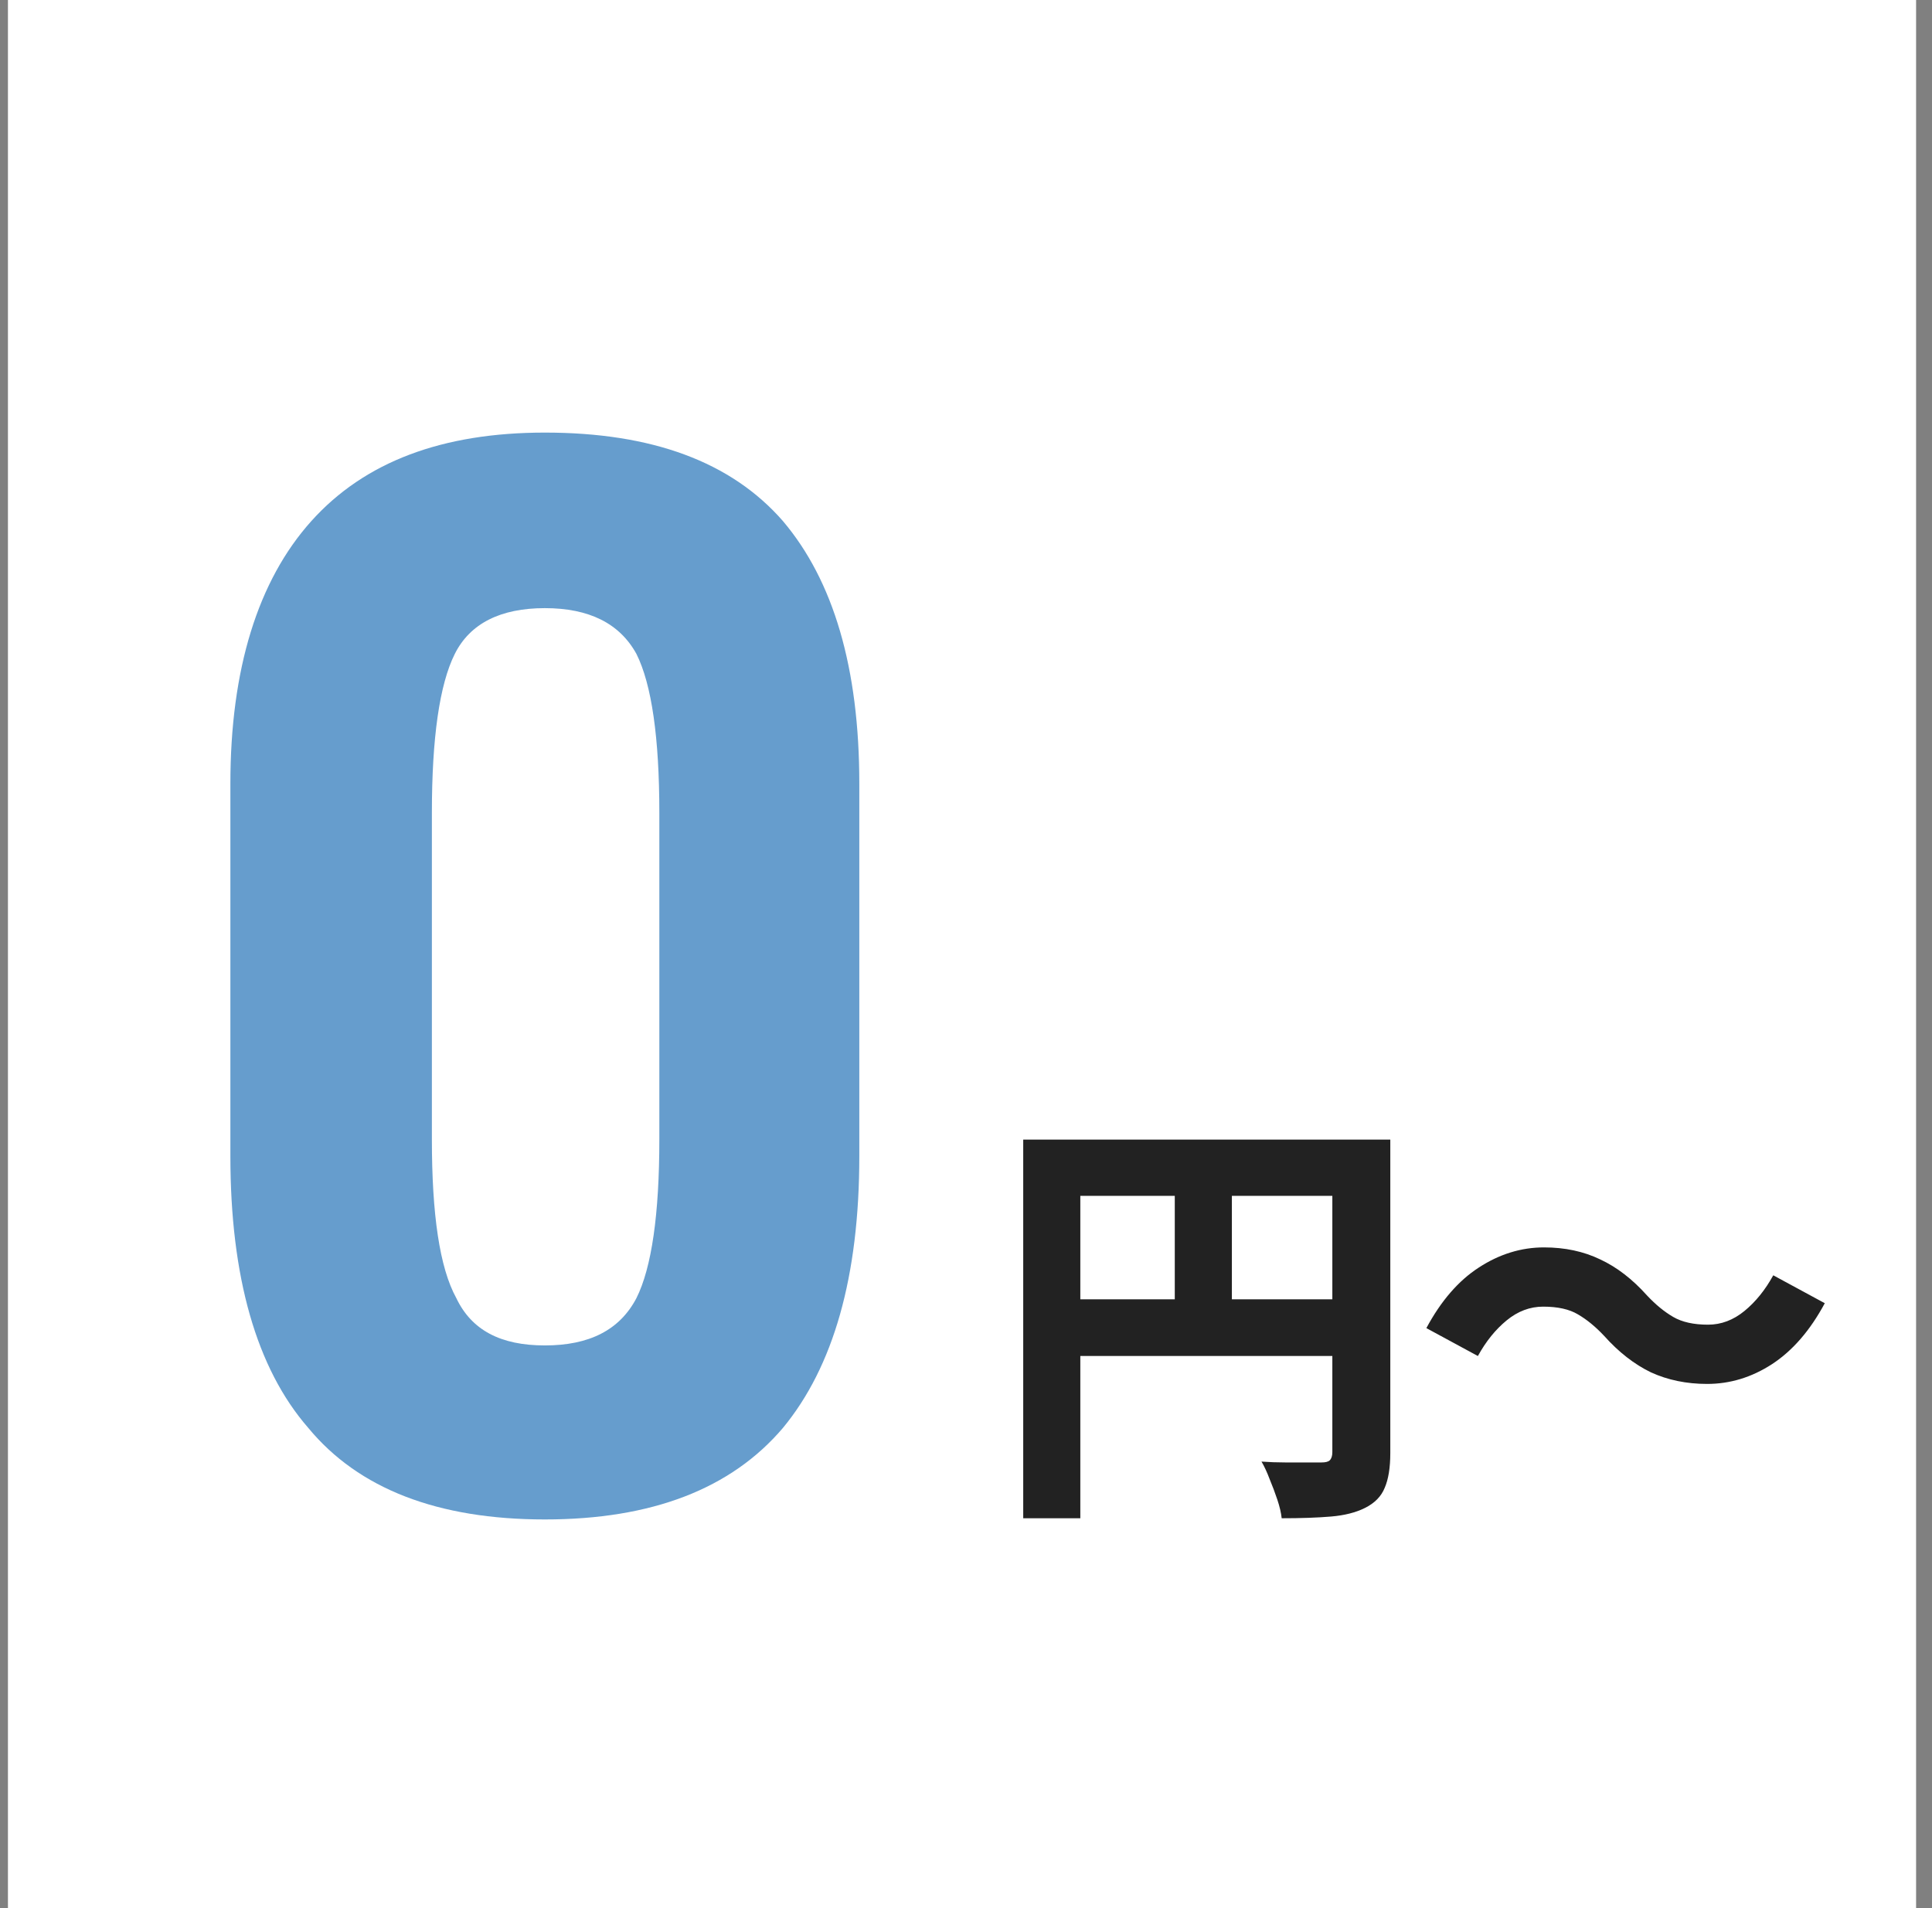
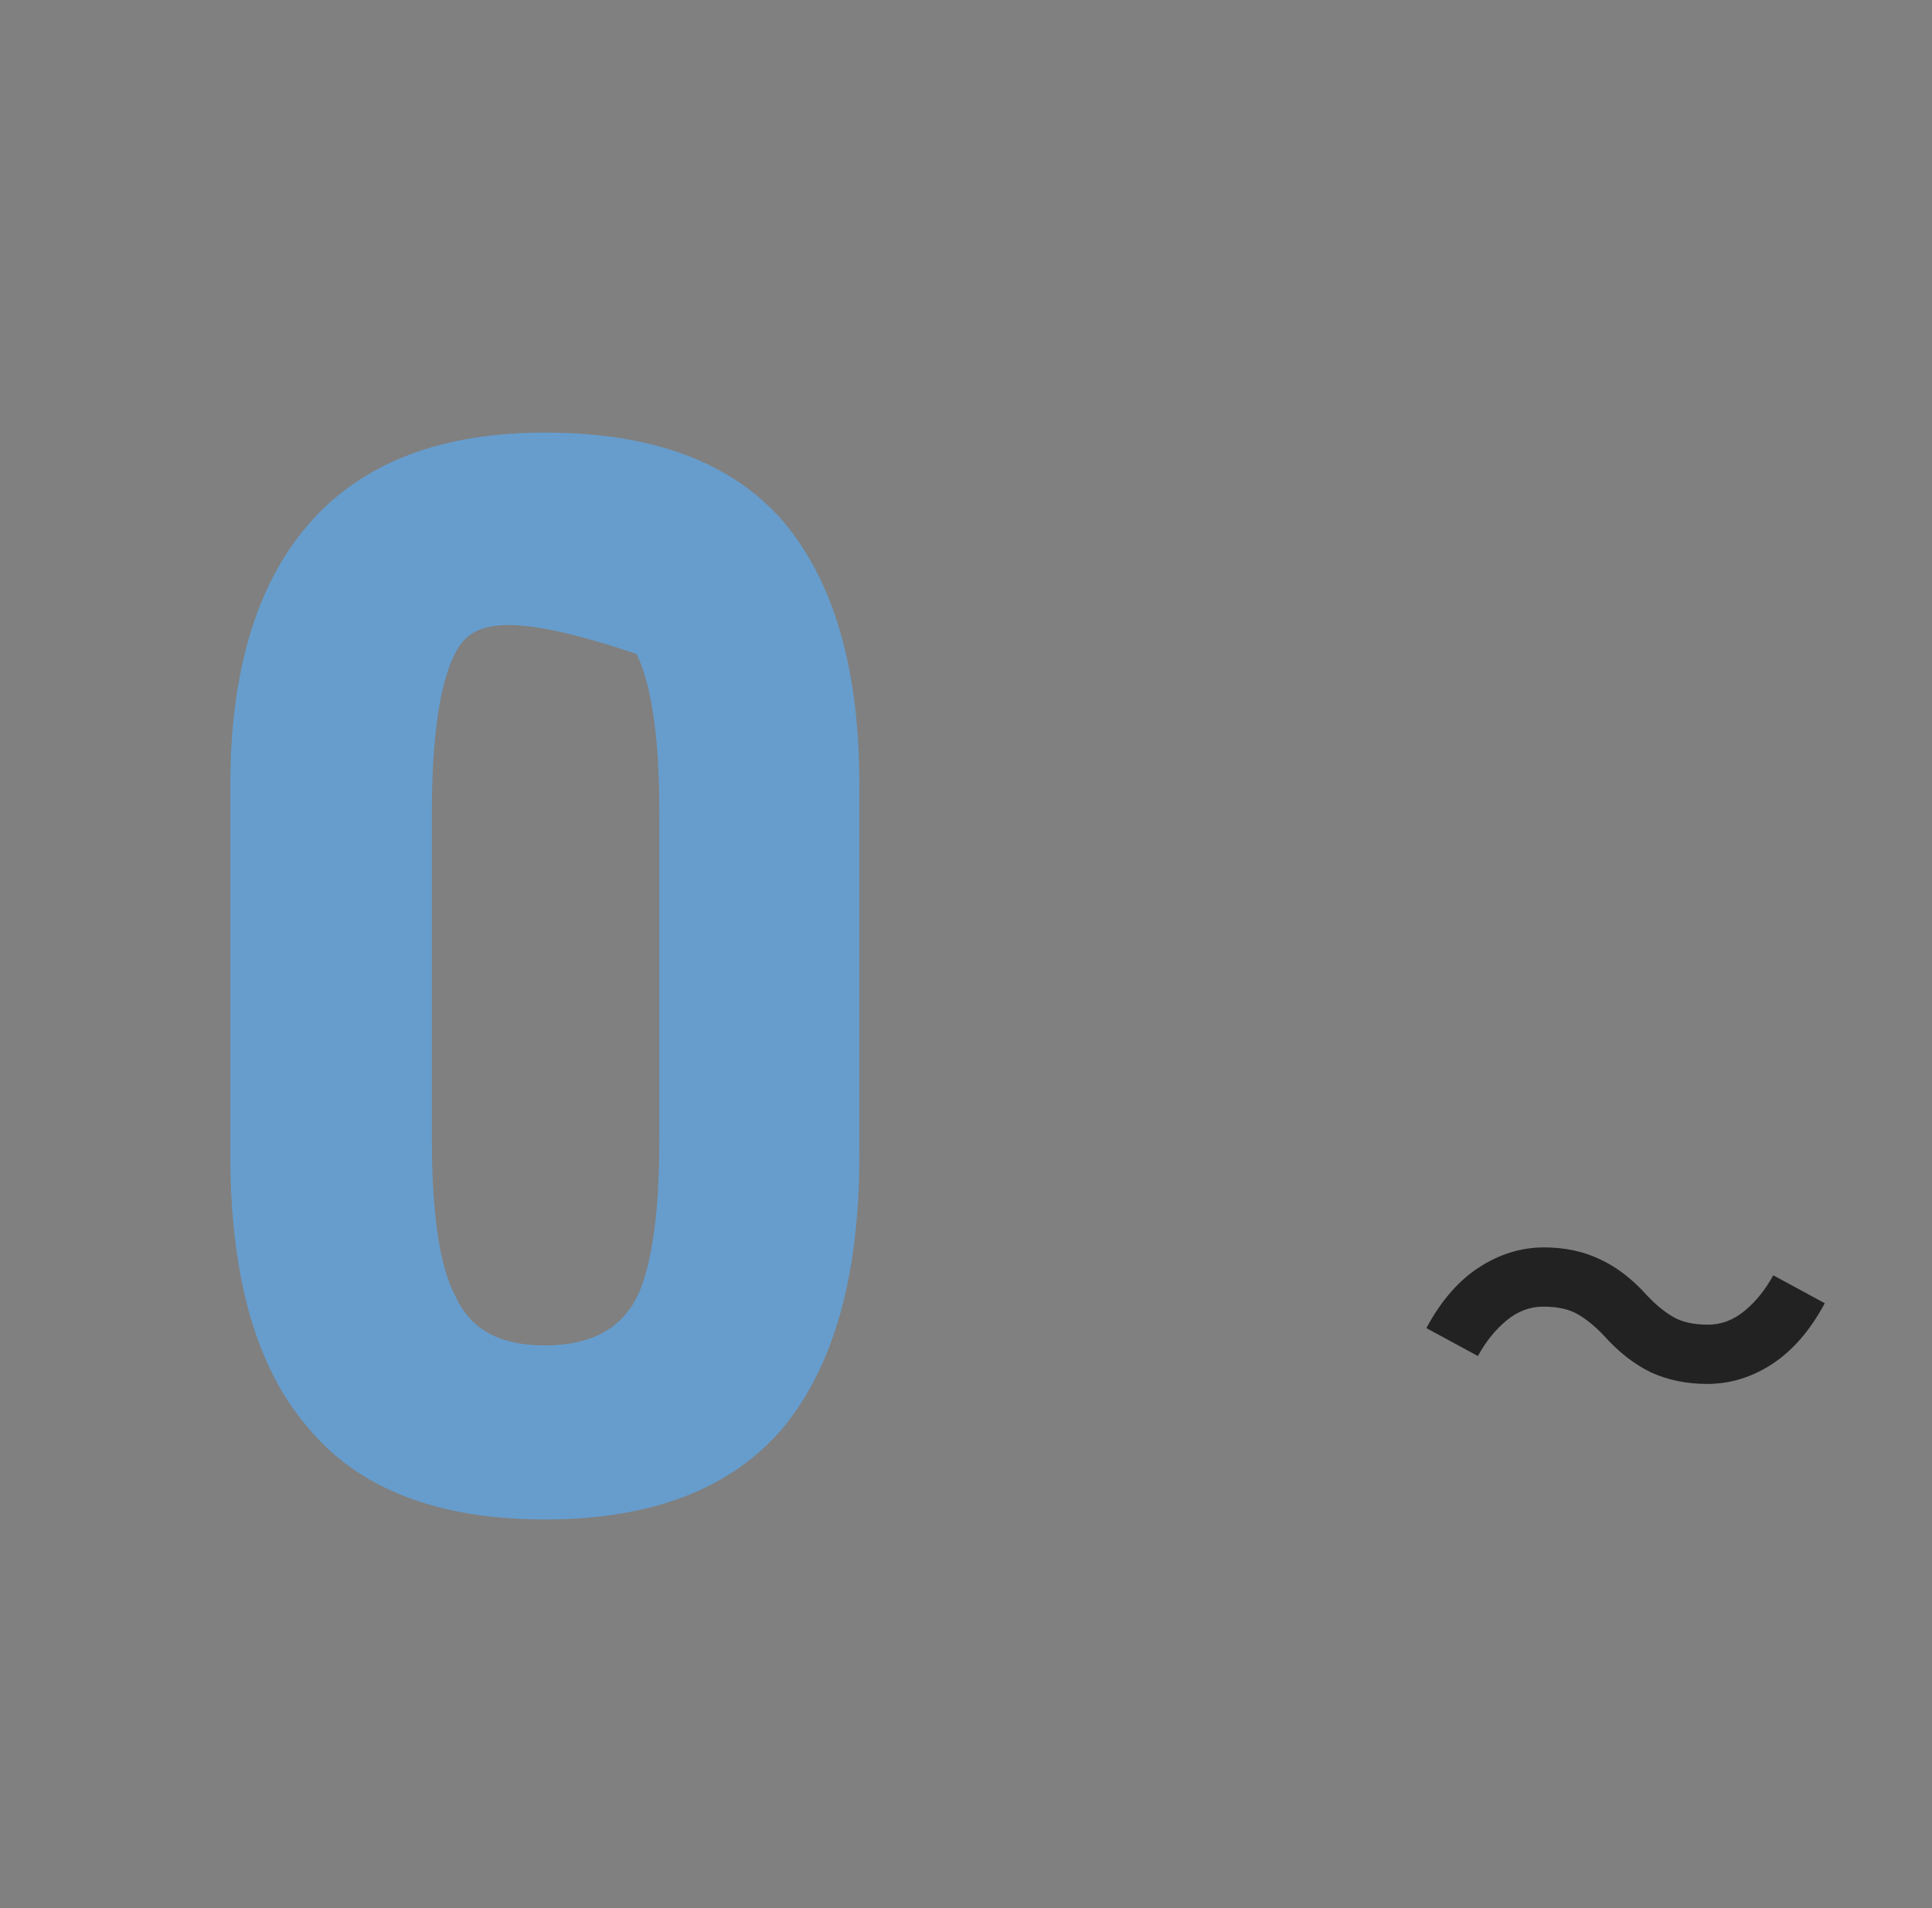
<svg xmlns="http://www.w3.org/2000/svg" width="81" height="80" viewBox="0 0 81 80" fill="none">
  <rect x="0" y="0" width="81" height="80" fill="#808080" stroke="none" />
-   <rect x="0.333" width="80" height="80" fill="white" />
  <path d="M67.253 56.007C66.893 55.623 66.527 55.323 66.155 55.107C65.795 54.891 65.309 54.783 64.697 54.783C64.145 54.783 63.635 54.975 63.167 55.359C62.699 55.743 62.297 56.241 61.961 56.853L59.801 55.683C60.413 54.543 61.145 53.697 61.997 53.145C62.861 52.581 63.773 52.299 64.733 52.299C65.609 52.299 66.395 52.467 67.091 52.803C67.787 53.127 68.441 53.631 69.053 54.315C69.413 54.699 69.779 54.999 70.151 55.215C70.523 55.431 71.009 55.539 71.609 55.539C72.161 55.539 72.671 55.347 73.139 54.963C73.607 54.579 74.009 54.081 74.345 53.469L76.505 54.639C75.893 55.779 75.155 56.631 74.291 57.195C73.439 57.747 72.533 58.023 71.573 58.023C70.709 58.023 69.923 57.861 69.215 57.537C68.519 57.201 67.865 56.691 67.253 56.007Z" fill="#222222" />
-   <path d="M42.899 47.779H57.029V50.137H45.293V63.655H42.899V47.779ZM55.859 47.779H58.289V60.919C58.289 61.531 58.211 62.017 58.055 62.377C57.911 62.737 57.635 63.019 57.227 63.223C56.843 63.415 56.369 63.535 55.805 63.583C55.241 63.631 54.551 63.655 53.735 63.655C53.711 63.427 53.651 63.169 53.555 62.881C53.459 62.593 53.351 62.305 53.231 62.017C53.123 61.729 53.009 61.483 52.889 61.279C53.213 61.303 53.543 61.315 53.879 61.315C54.227 61.315 54.539 61.315 54.815 61.315C55.091 61.315 55.289 61.315 55.409 61.315C55.577 61.315 55.691 61.285 55.751 61.225C55.823 61.153 55.859 61.039 55.859 60.883V47.779ZM44.195 54.475H57.047V56.851H44.195V54.475ZM49.253 49.075H51.647V55.663H49.253V49.075Z" fill="#222222" />
-   <path d="M12.923 59.865C10.747 57.369 9.659 53.529 9.659 48.473V32.857C9.659 28.057 10.811 24.345 13.051 21.849C15.291 19.353 18.555 18.137 22.843 18.137C27.323 18.137 30.651 19.353 32.827 21.849C34.939 24.345 36.027 27.993 36.027 32.857V48.473C36.027 53.529 34.939 57.305 32.827 59.865C30.651 62.425 27.323 63.705 22.843 63.705C18.363 63.705 15.035 62.425 12.923 59.865ZM26.683 54.425C27.323 53.145 27.643 50.905 27.643 47.769V34.073C27.643 30.937 27.323 28.697 26.683 27.417C25.979 26.137 24.699 25.497 22.843 25.497C20.987 25.497 19.707 26.137 19.067 27.417C18.427 28.697 18.107 30.937 18.107 34.073V47.769C18.107 50.905 18.427 53.145 19.131 54.425C19.771 55.769 20.987 56.409 22.843 56.409C24.699 56.409 25.979 55.769 26.683 54.425Z" fill="#669DCD" />
+   <path d="M12.923 59.865C10.747 57.369 9.659 53.529 9.659 48.473V32.857C9.659 28.057 10.811 24.345 13.051 21.849C15.291 19.353 18.555 18.137 22.843 18.137C27.323 18.137 30.651 19.353 32.827 21.849C34.939 24.345 36.027 27.993 36.027 32.857V48.473C36.027 53.529 34.939 57.305 32.827 59.865C30.651 62.425 27.323 63.705 22.843 63.705C18.363 63.705 15.035 62.425 12.923 59.865ZM26.683 54.425C27.323 53.145 27.643 50.905 27.643 47.769V34.073C27.643 30.937 27.323 28.697 26.683 27.417C20.987 25.497 19.707 26.137 19.067 27.417C18.427 28.697 18.107 30.937 18.107 34.073V47.769C18.107 50.905 18.427 53.145 19.131 54.425C19.771 55.769 20.987 56.409 22.843 56.409C24.699 56.409 25.979 55.769 26.683 54.425Z" fill="#669DCD" />
</svg>